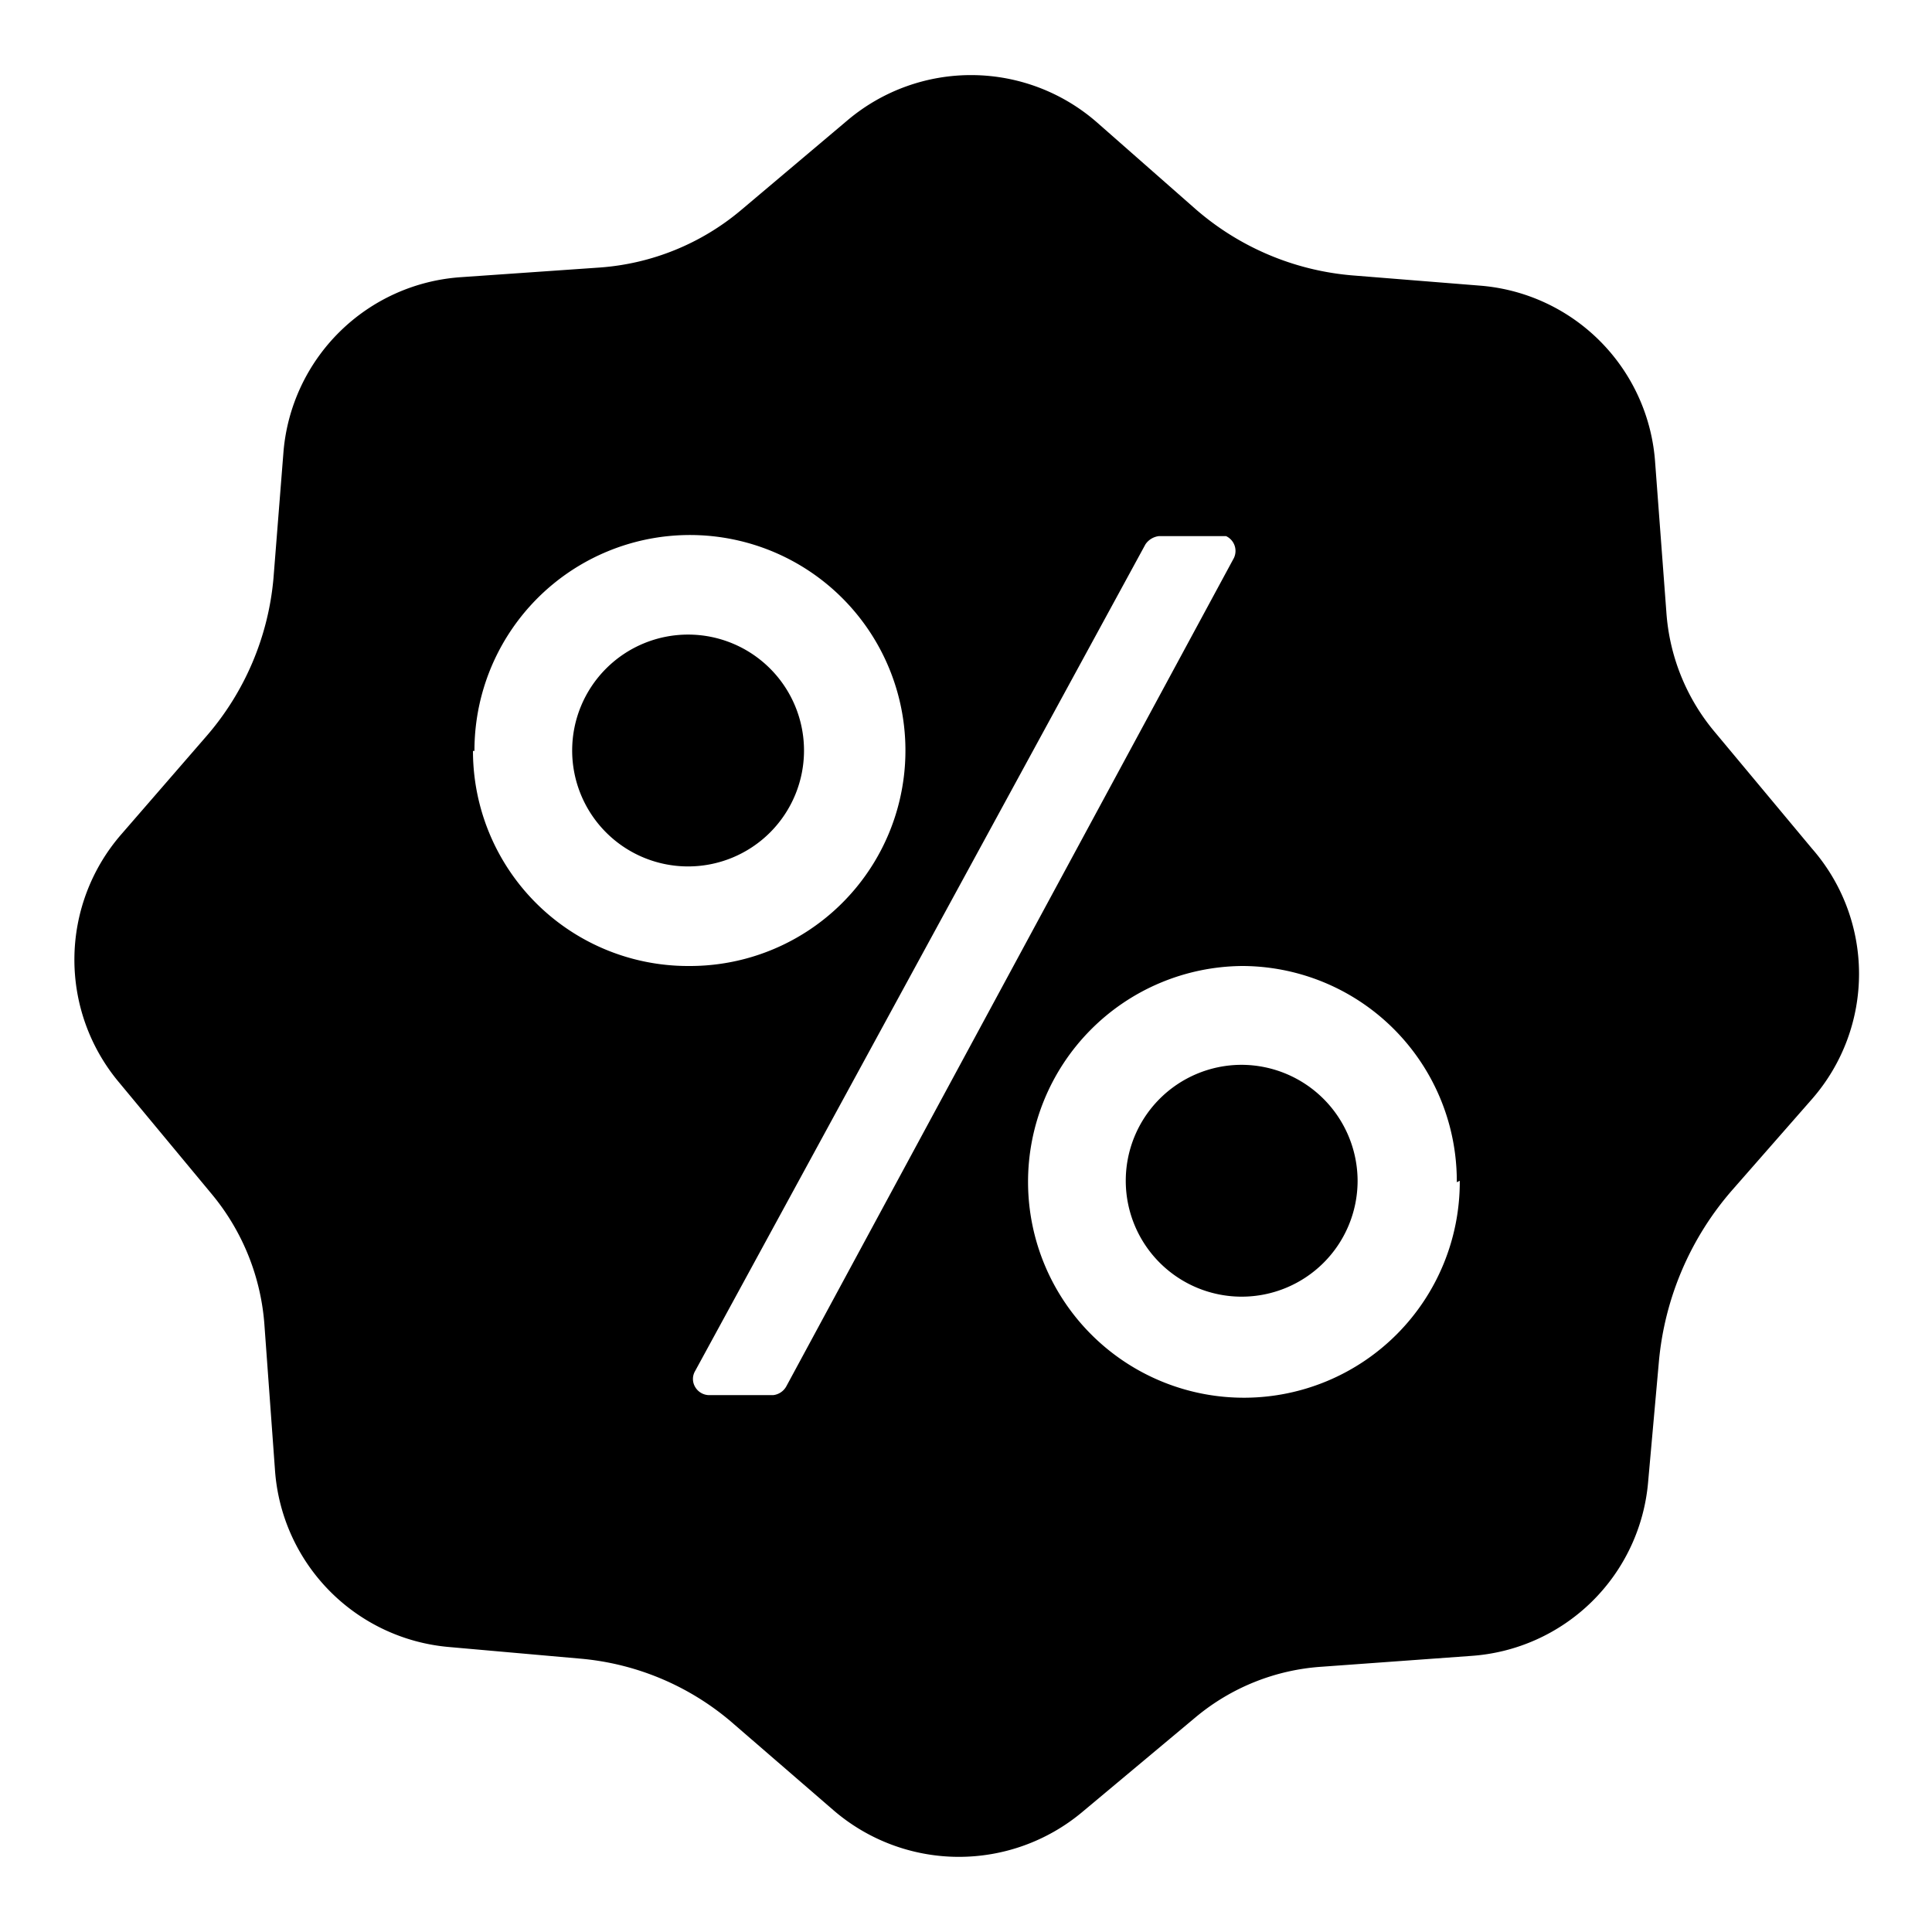
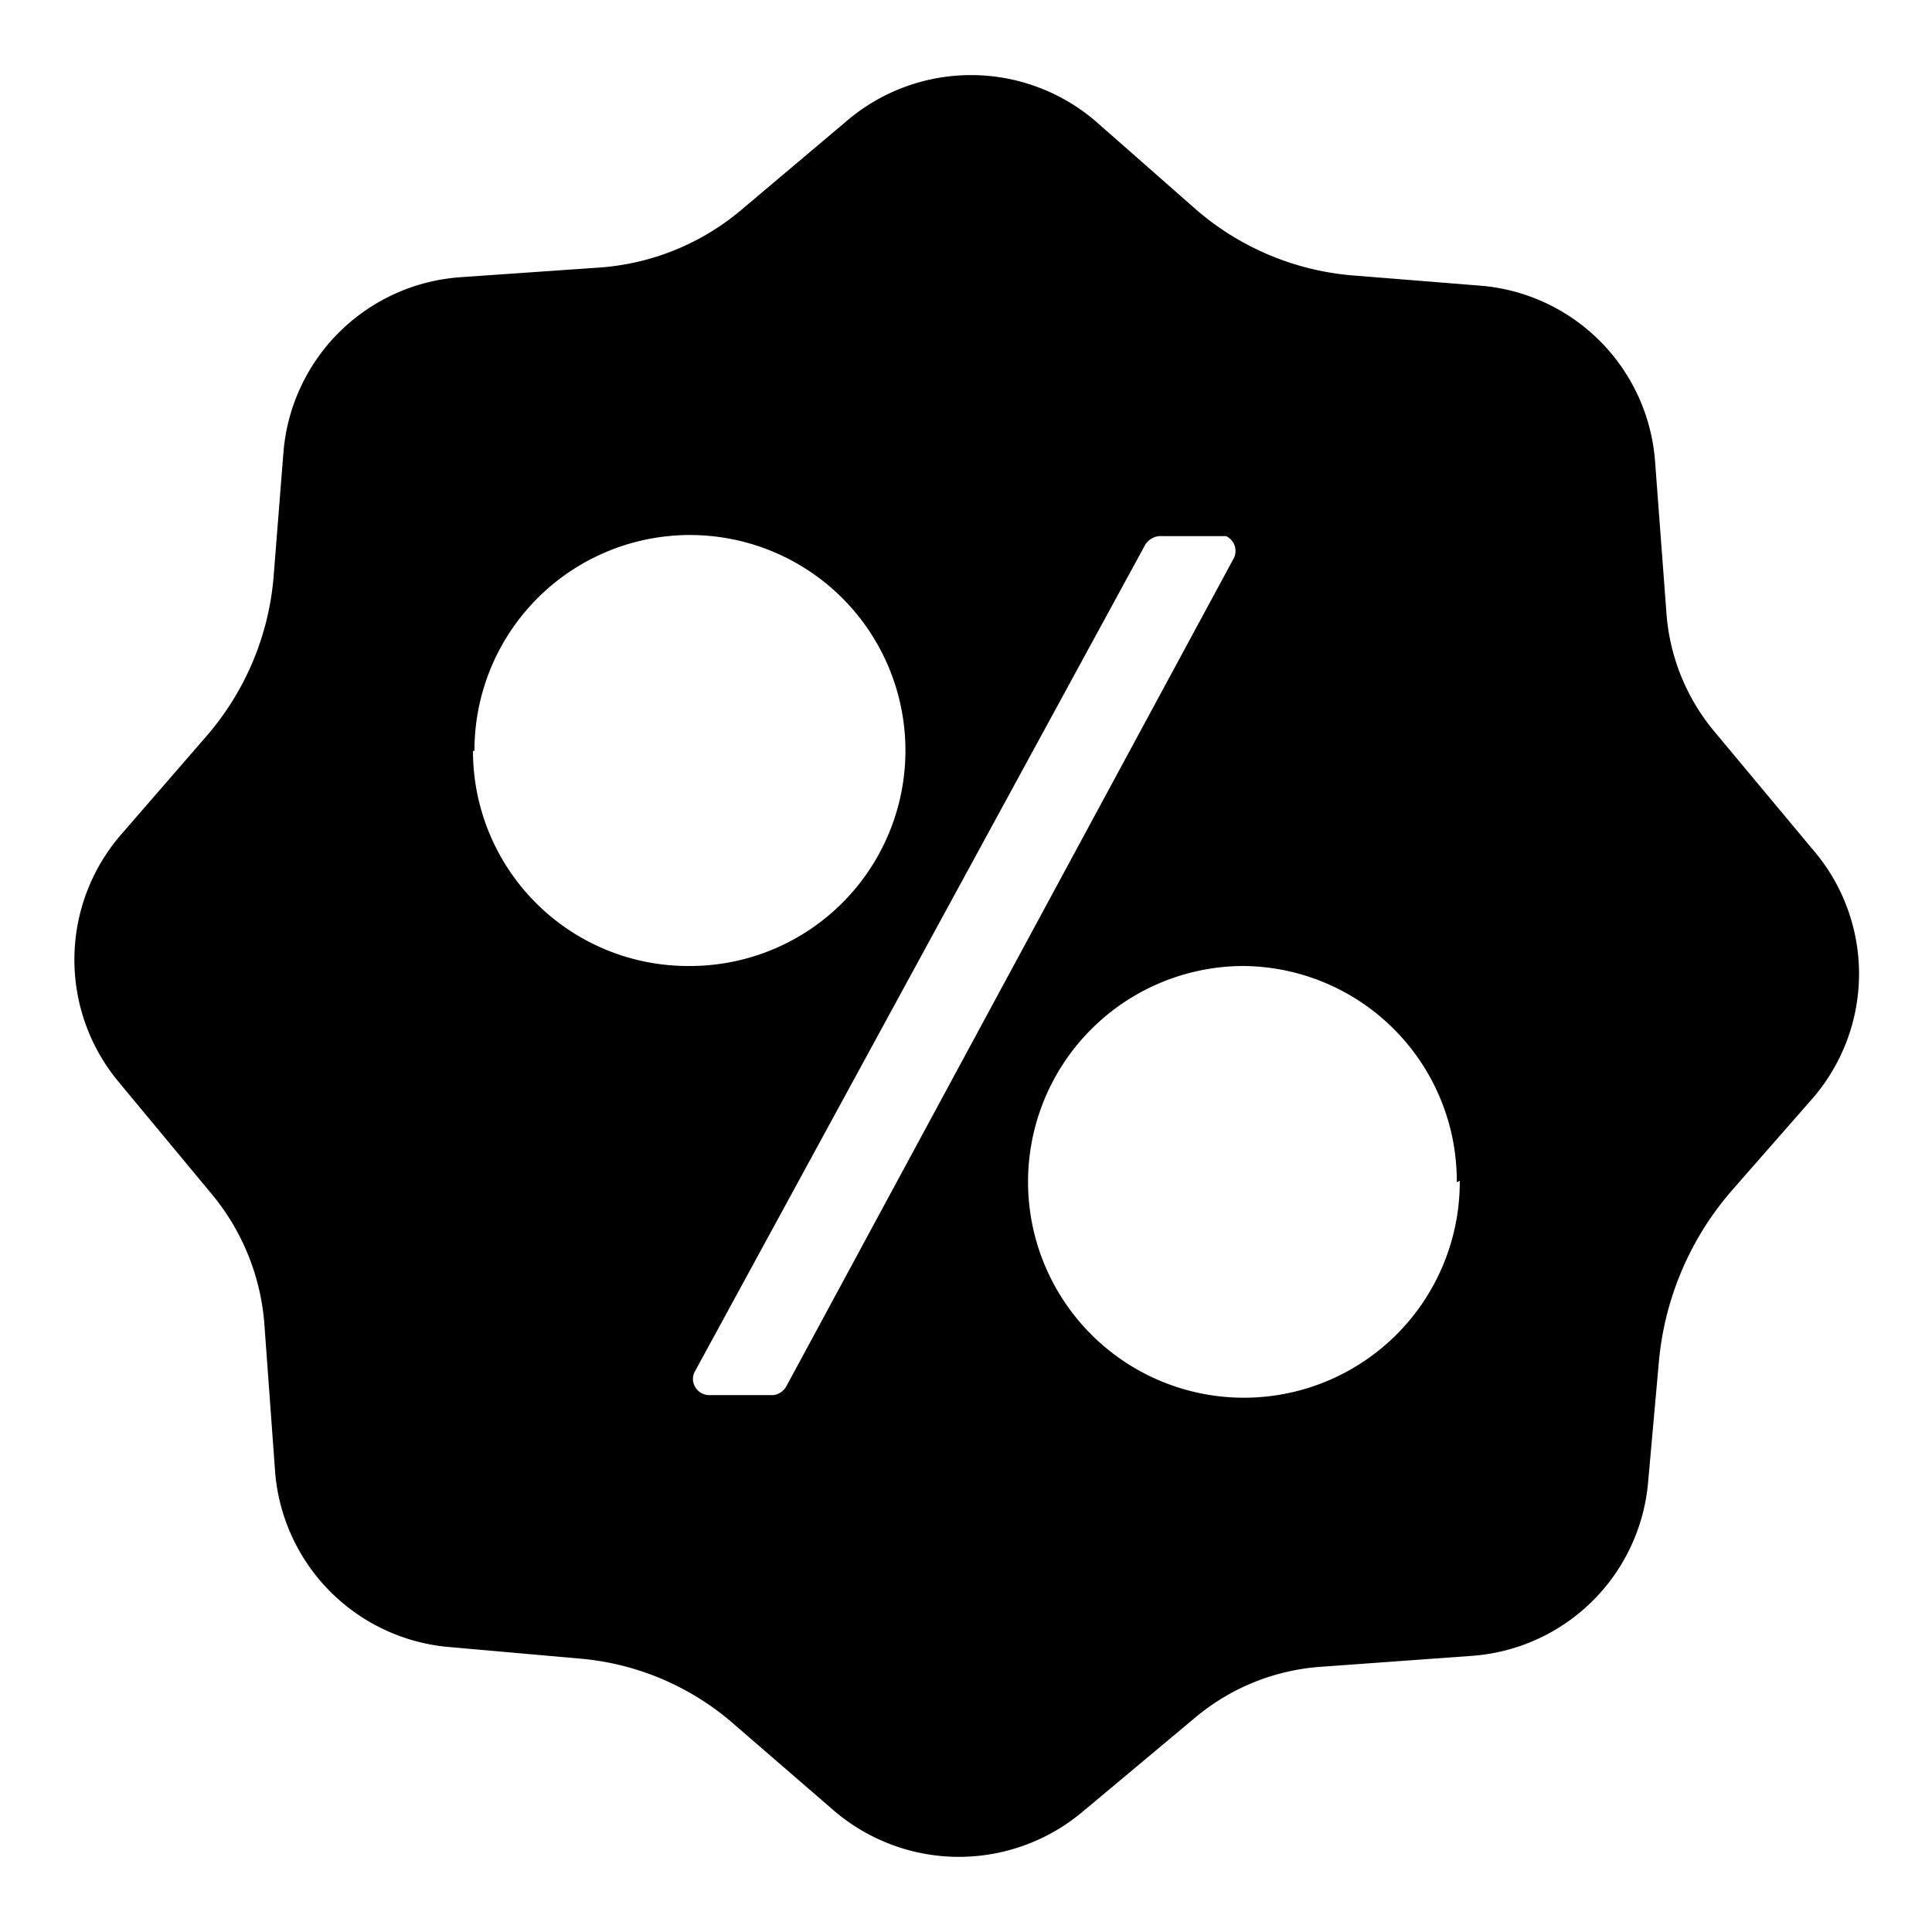
<svg xmlns="http://www.w3.org/2000/svg" fill="#000000" width="800px" height="800px" viewBox="0 0 52 52" data-name="Layer 1">
-   <path d="M33.39,28.66a3.12,3.12,0,1,0,3.15,3.13h0a3.13,3.13,0,0,0-3.11-3.13Z" />
-   <path d="M18.52,17.08a3.12,3.12,0,1,0,3.12,3.13,3.12,3.12,0,0,0-3.12-3.13Z" />
  <path d="M48.77,22.84l-2.61-3.13a5.61,5.61,0,0,1-1.31-3.24l-.3-4a5.13,5.13,0,0,0-4.69-4.78l-3.49-.28a7.36,7.36,0,0,1-4.2-1.79L29.52,3.29a5.15,5.15,0,0,0-6.7-.06L19.94,5.66A6.64,6.64,0,0,1,16.15,7.2l-3.74.26a5.14,5.14,0,0,0-4.78,4.7l-.27,3.41a7.49,7.49,0,0,1-1.8,4.24L3.27,22.45a5.14,5.14,0,0,0-.06,6.69l2.49,3A6.21,6.21,0,0,1,7.12,35.7l.28,3.85a5.14,5.14,0,0,0,4.69,4.78l3.5.31a7.23,7.23,0,0,1,4.18,1.78l2.66,2.3a5.17,5.17,0,0,0,6.7.05l3.05-2.55a5.9,5.9,0,0,1,3.4-1.36l4-.29a5.13,5.13,0,0,0,4.78-4.69l.29-3.24a8.14,8.14,0,0,1,2-4.64l2.13-2.43A5.12,5.12,0,0,0,48.77,22.84Zm-36-2.63A5.8,5.8,0,1,1,18.55,26h0A5.79,5.79,0,0,1,12.73,20.21Zm8.39,17.11a.46.46,0,0,1-.35.23H19.08a.44.44,0,0,1-.37-.22.42.42,0,0,1,0-.43L30.83,14.65a.51.51,0,0,1,.36-.22H33a.44.44,0,0,1,.21.59h0Zm18.13-5.54A5.81,5.81,0,1,1,33.44,26h0a5.79,5.79,0,0,1,5.77,5.82h0Z" />
</svg>